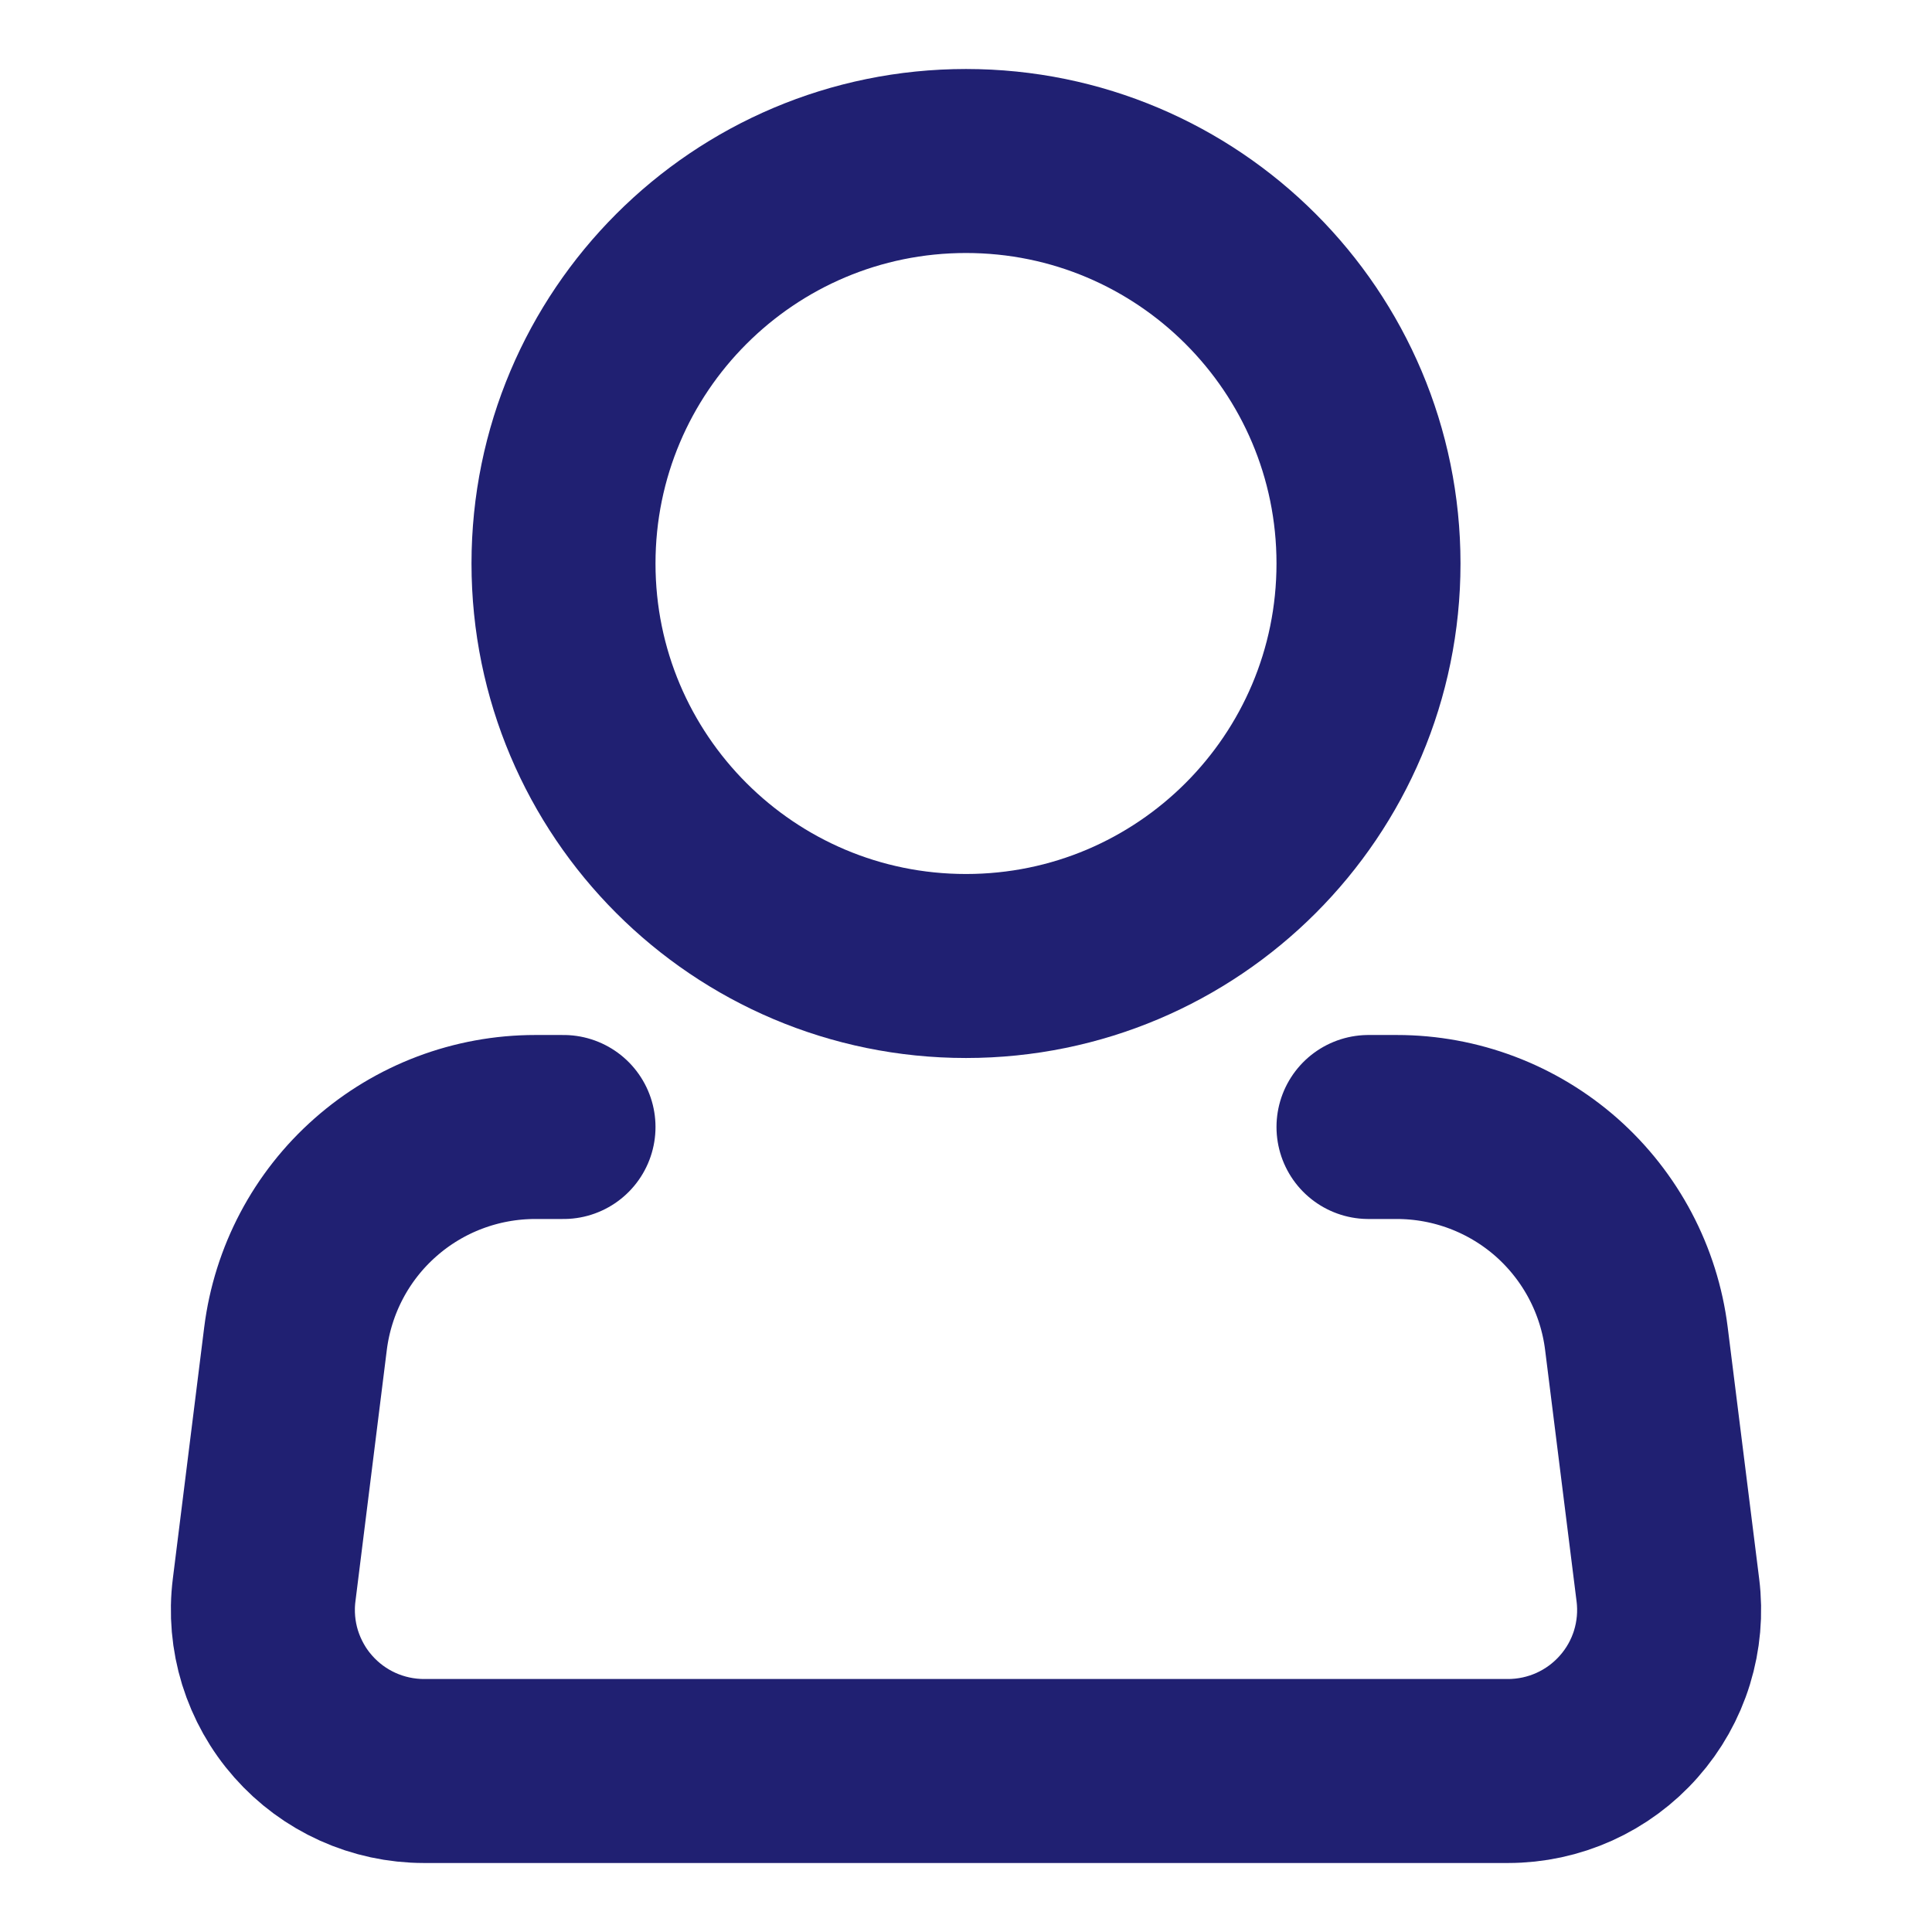
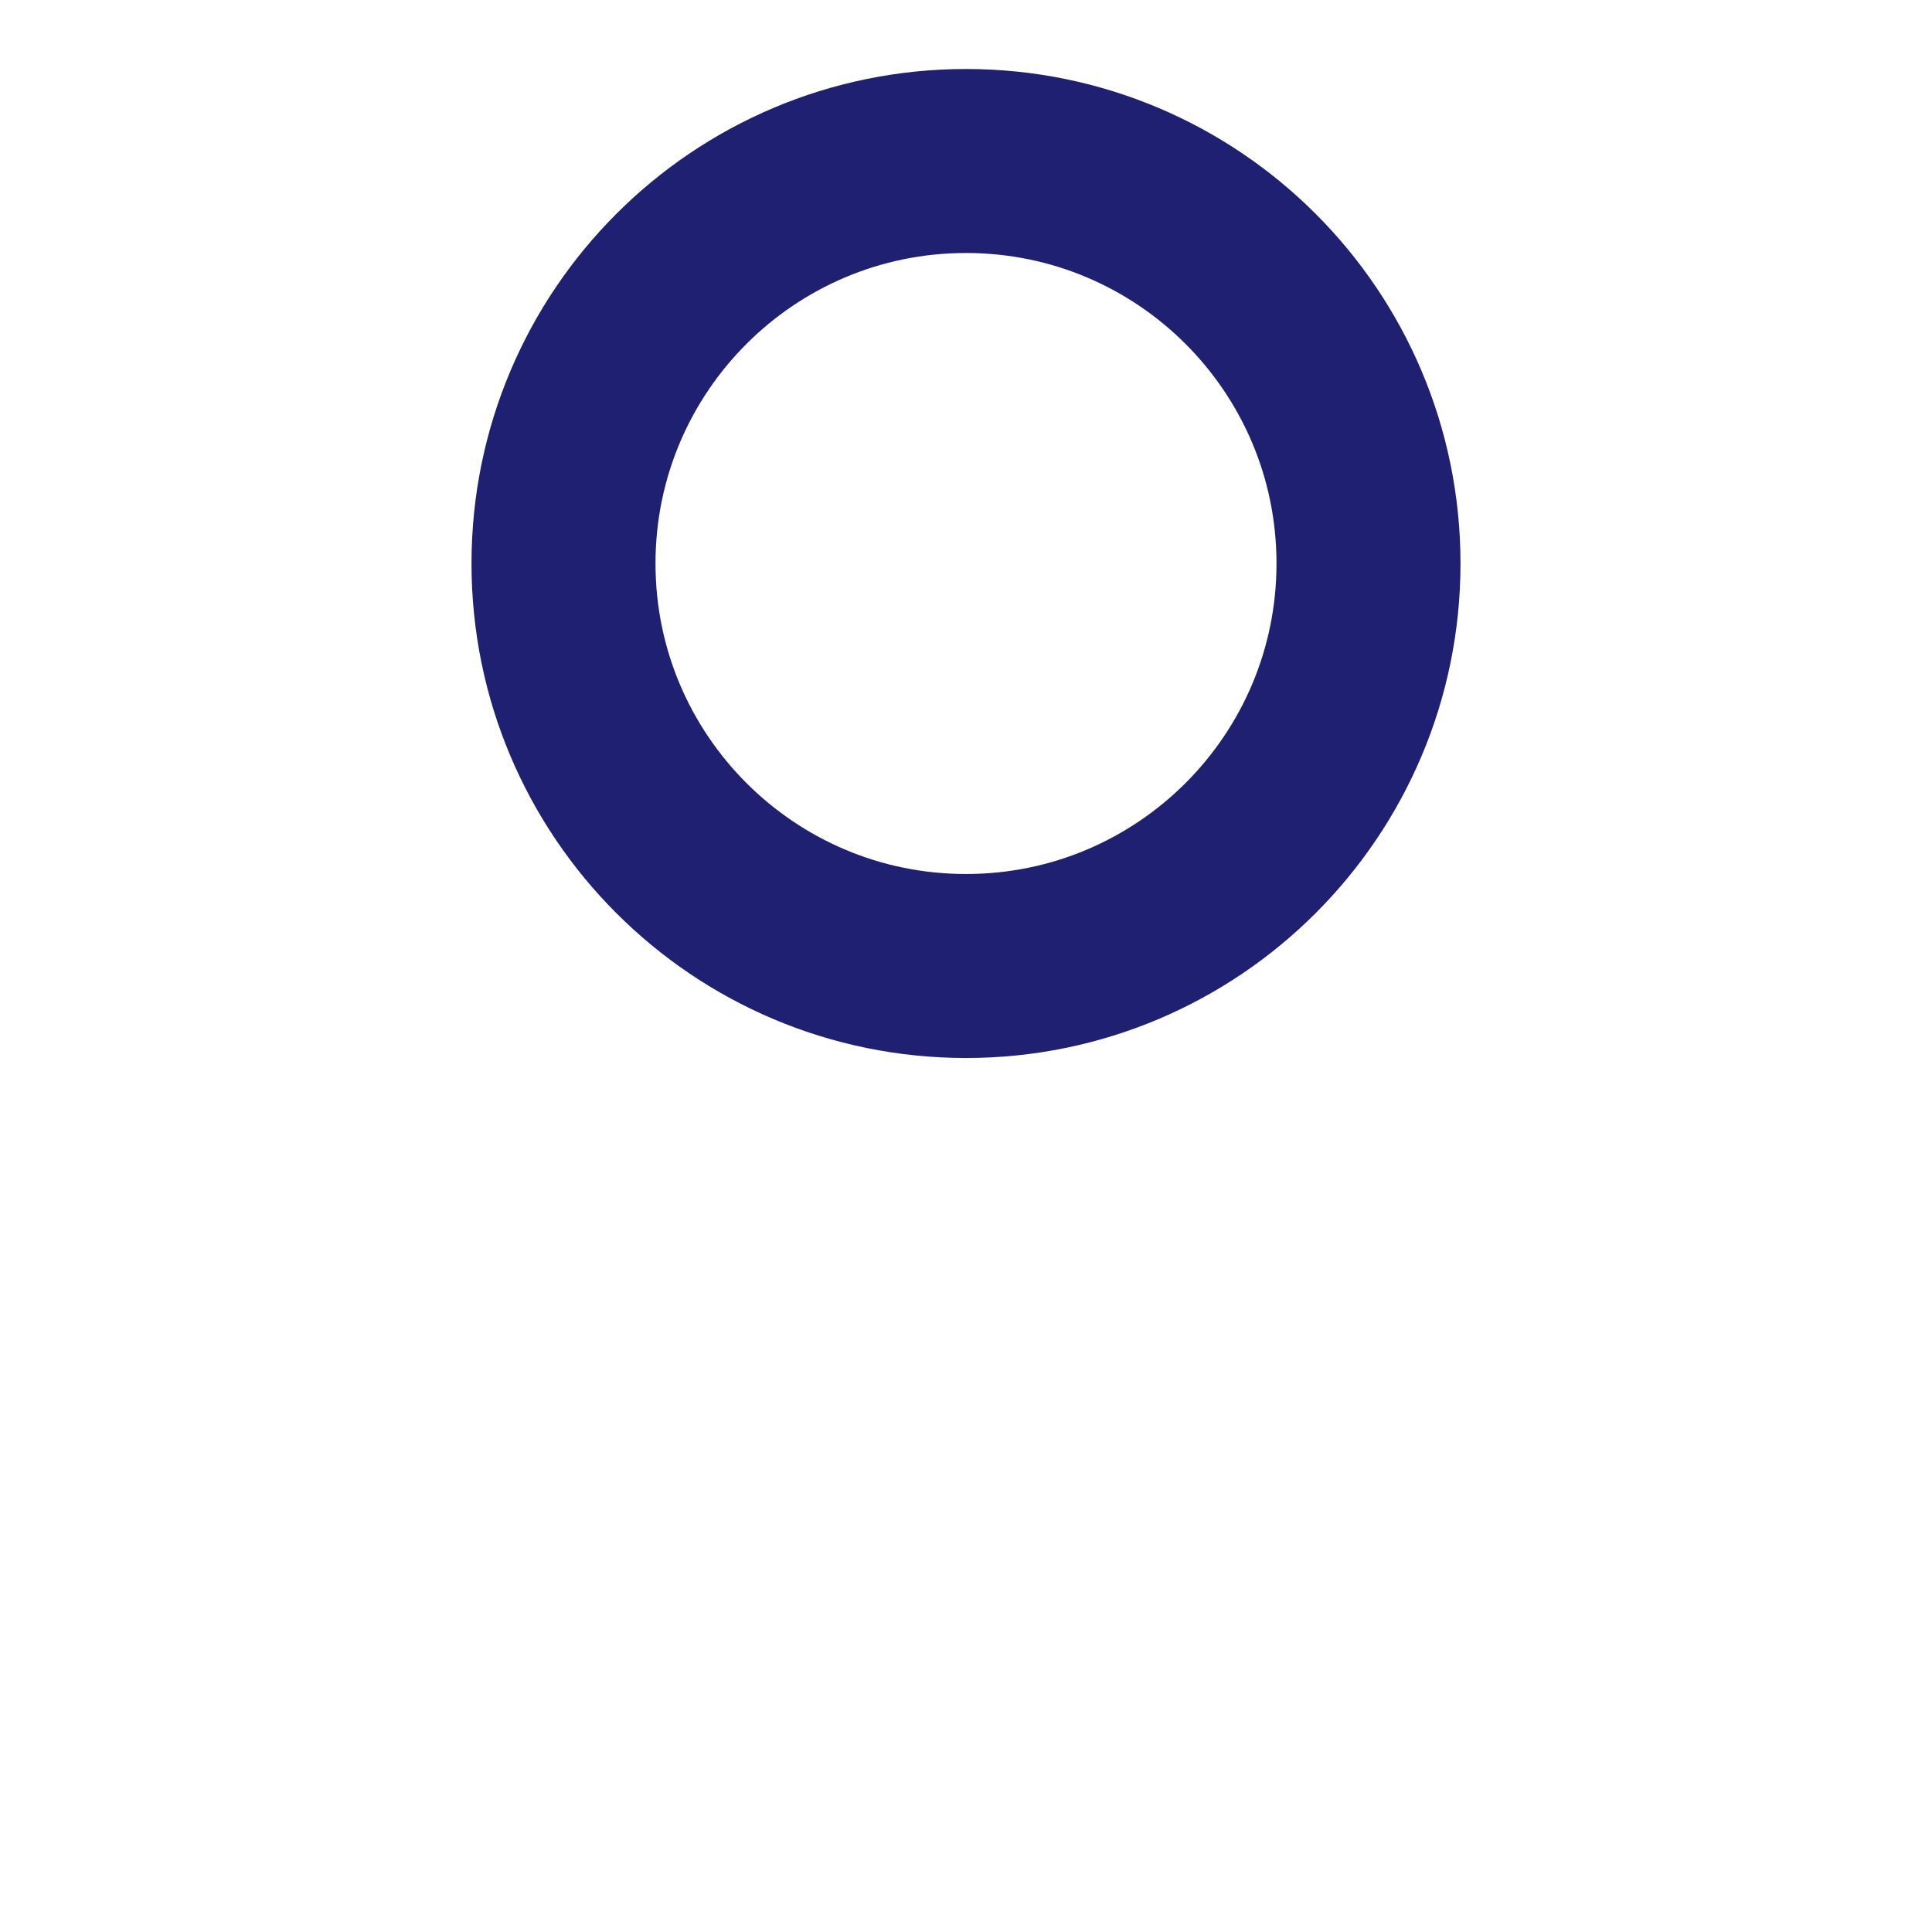
<svg xmlns="http://www.w3.org/2000/svg" width="21" height="21" viewBox="0 0 21 21" fill="none">
  <path d="M10.5 10.5C12.916 10.5 14.875 8.541 14.875 6.125C14.875 3.709 12.916 1.75 10.5 1.75C8.084 1.75 6.125 3.709 6.125 6.125C6.125 8.541 8.084 10.5 10.5 10.5Z" stroke="#202072" stroke-width="2" />
-   <path d="M14.875 12.25H15.183C15.823 12.25 16.44 12.484 16.92 12.907C17.399 13.331 17.708 13.915 17.787 14.55L18.129 17.283C18.16 17.529 18.138 17.779 18.065 18.016C17.992 18.253 17.869 18.472 17.704 18.658C17.54 18.844 17.338 18.993 17.112 19.095C16.886 19.197 16.64 19.25 16.392 19.25H4.608C4.36 19.25 4.114 19.197 3.888 19.095C3.662 18.993 3.46 18.844 3.296 18.658C3.131 18.472 3.009 18.253 2.935 18.016C2.862 17.779 2.84 17.529 2.871 17.283L3.212 14.55C3.292 13.914 3.6 13.33 4.08 12.907C4.56 12.483 5.178 12.25 5.818 12.25H6.125" stroke="#202072" stroke-width="2" stroke-linecap="round" stroke-linejoin="round" />
</svg>